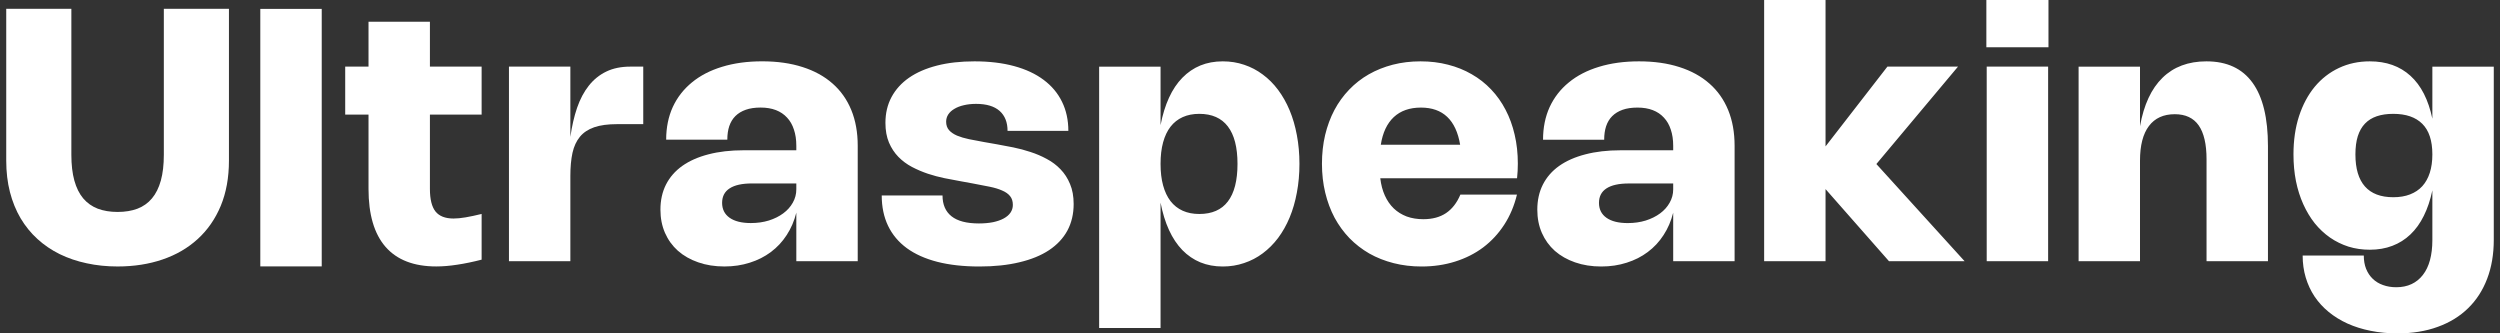
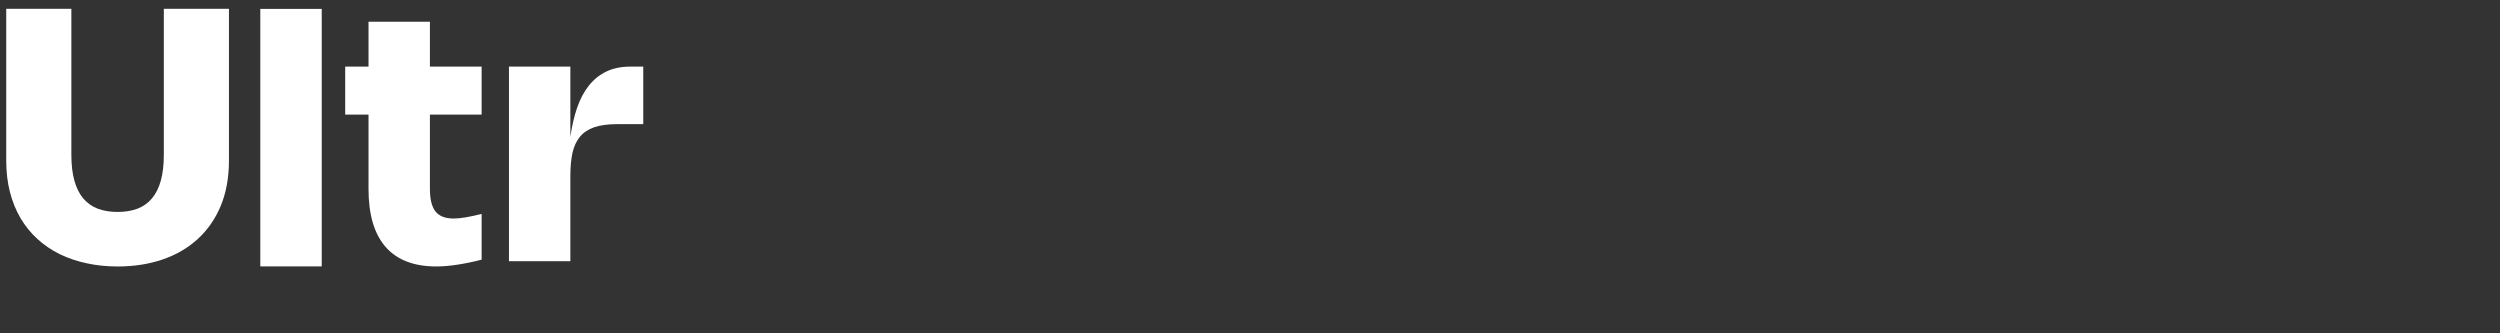
<svg xmlns="http://www.w3.org/2000/svg" width="180" height="24" viewBox="0 0 180 24" fill="none">
  <rect x="0" y="0" width="180" height="24" fill="#333333" stroke="none" />
-   <path d="M170.625 4.417C171.815 4.417 172.791 4.764 173.554 5.459C174.316 6.149 174.842 7.178 175.13 8.546V4.798H179.552V17.263C179.552 18.305 179.393 19.241 179.075 20.071C178.758 20.905 178.3 21.612 177.703 22.192C177.106 22.777 176.377 23.224 175.518 23.533C174.662 23.847 173.694 24.004 172.614 24.004C171.932 24.004 171.29 23.942 170.688 23.819C170.087 23.701 169.533 23.526 169.024 23.298C168.521 23.069 168.067 22.79 167.665 22.46C167.267 22.134 166.928 21.763 166.648 21.348C166.373 20.933 166.161 20.478 166.013 19.982C165.864 19.487 165.791 18.959 165.791 18.4H170.193C170.193 18.756 170.248 19.073 170.358 19.352C170.473 19.636 170.632 19.877 170.835 20.071C171.038 20.27 171.284 20.42 171.572 20.521C171.86 20.627 172.18 20.681 172.531 20.681C172.946 20.681 173.315 20.605 173.637 20.452C173.959 20.3 174.23 20.079 174.45 19.791C174.675 19.503 174.844 19.15 174.958 18.73C175.072 18.307 175.13 17.826 175.13 17.288V13.705C174.986 14.395 174.78 15.007 174.514 15.541C174.251 16.075 173.929 16.522 173.548 16.882C173.171 17.242 172.736 17.515 172.245 17.701C171.758 17.887 171.218 17.98 170.625 17.98C170.087 17.98 169.577 17.907 169.095 17.759C168.616 17.606 168.171 17.387 167.76 17.104C167.353 16.82 166.987 16.477 166.661 16.075C166.339 15.669 166.064 15.21 165.835 14.702C165.606 14.194 165.43 13.639 165.308 13.038C165.189 12.437 165.13 11.797 165.13 11.119C165.13 10.107 165.263 9.188 165.53 8.362C165.801 7.536 166.178 6.831 166.661 6.246C167.148 5.662 167.728 5.211 168.401 4.894C169.075 4.576 169.816 4.417 170.625 4.417ZM88.038 4.417C88.584 4.417 89.099 4.499 89.582 4.664C90.065 4.825 90.51 5.058 90.916 5.363C91.327 5.664 91.695 6.033 92.022 6.469C92.347 6.905 92.625 7.396 92.853 7.942C93.082 8.489 93.256 9.086 93.375 9.734C93.498 10.382 93.56 11.07 93.56 11.799C93.56 12.527 93.498 13.216 93.375 13.864C93.256 14.512 93.082 15.112 92.853 15.662C92.625 16.208 92.347 16.7 92.022 17.136C91.695 17.568 91.327 17.936 90.916 18.241C90.509 18.546 90.062 18.779 89.575 18.94C89.093 19.105 88.58 19.188 88.038 19.188C87.45 19.188 86.912 19.089 86.425 18.89C85.942 18.691 85.51 18.395 85.129 18.006C84.752 17.616 84.431 17.135 84.169 16.564C83.906 15.992 83.704 15.333 83.56 14.588V23.616H79.138V4.798H83.56V9.01C83.704 8.264 83.906 7.606 84.169 7.034C84.431 6.462 84.752 5.984 85.129 5.599C85.51 5.209 85.942 4.914 86.425 4.715C86.912 4.516 87.45 4.417 88.038 4.417ZM70.161 4.417C71.228 4.417 72.182 4.531 73.02 4.76C73.859 4.988 74.567 5.319 75.143 5.751C75.723 6.183 76.163 6.708 76.464 7.326C76.769 7.944 76.921 8.644 76.921 9.423H72.544C72.544 8.805 72.354 8.326 71.973 7.987C71.591 7.649 71.026 7.479 70.276 7.479C69.959 7.479 69.666 7.511 69.399 7.574C69.137 7.633 68.91 7.721 68.72 7.835C68.529 7.945 68.38 8.08 68.274 8.241C68.173 8.398 68.122 8.572 68.122 8.763C68.122 9.008 68.192 9.211 68.332 9.372C68.472 9.529 68.665 9.66 68.91 9.766C69.156 9.867 69.442 9.953 69.768 10.021C70.098 10.088 70.454 10.156 70.835 10.224L71.775 10.389C72.144 10.452 72.535 10.527 72.95 10.611C73.37 10.696 73.783 10.806 74.189 10.941C74.6 11.073 74.993 11.24 75.365 11.443C75.742 11.642 76.072 11.89 76.356 12.187C76.644 12.483 76.873 12.837 77.042 13.248C77.216 13.655 77.303 14.135 77.303 14.69C77.303 15.405 77.152 16.044 76.852 16.602C76.551 17.157 76.11 17.627 75.53 18.013C74.954 18.394 74.244 18.684 73.401 18.883C72.563 19.086 71.602 19.188 70.518 19.188C69.374 19.188 68.364 19.076 67.487 18.852C66.615 18.627 65.882 18.298 65.289 17.866C64.696 17.43 64.246 16.894 63.941 16.259C63.637 15.624 63.484 14.895 63.484 14.073H67.861C67.861 14.73 68.078 15.23 68.51 15.573C68.942 15.916 69.599 16.088 70.48 16.088C70.856 16.088 71.195 16.057 71.496 15.998C71.797 15.934 72.053 15.846 72.265 15.731C72.476 15.617 72.64 15.478 72.754 15.312C72.868 15.147 72.925 14.96 72.925 14.753C72.925 14.495 72.86 14.285 72.728 14.124C72.597 13.959 72.406 13.824 72.156 13.718C71.911 13.608 71.61 13.516 71.254 13.444C70.898 13.368 70.496 13.29 70.047 13.21L69.106 13.038C68.768 12.979 68.4 12.909 68.002 12.828C67.608 12.748 67.212 12.642 66.814 12.511C66.42 12.379 66.036 12.216 65.663 12.021C65.295 11.827 64.969 11.585 64.686 11.297C64.402 11.005 64.174 10.66 64.005 10.262C63.836 9.859 63.751 9.387 63.751 8.845C63.751 8.155 63.897 7.536 64.189 6.99C64.482 6.444 64.901 5.98 65.447 5.599C65.998 5.217 66.67 4.925 67.462 4.722C68.258 4.518 69.158 4.417 70.161 4.417ZM102.277 4.417C102.98 4.417 103.641 4.497 104.259 4.658C104.877 4.815 105.445 5.044 105.962 5.345C106.483 5.641 106.949 6.006 107.359 6.438C107.77 6.869 108.118 7.358 108.401 7.904C108.689 8.451 108.907 9.05 109.056 9.702C109.208 10.35 109.284 11.043 109.284 11.78C109.284 12.132 109.266 12.483 109.228 12.835H99.38C99.435 13.301 99.545 13.716 99.71 14.08C99.875 14.444 100.089 14.754 100.352 15.008C100.614 15.258 100.924 15.45 101.279 15.586C101.639 15.717 102.04 15.782 102.48 15.782C103.133 15.782 103.677 15.636 104.113 15.344C104.554 15.047 104.899 14.603 105.148 14.01H109.221C109.026 14.815 108.721 15.537 108.306 16.177C107.891 16.816 107.387 17.361 106.794 17.81C106.201 18.254 105.527 18.595 104.773 18.832C104.024 19.069 103.217 19.188 102.354 19.188C101.642 19.188 100.97 19.107 100.339 18.946C99.708 18.785 99.125 18.555 98.592 18.254C98.062 17.949 97.587 17.58 97.163 17.148C96.744 16.712 96.385 16.221 96.089 15.675C95.797 15.124 95.573 14.522 95.416 13.87C95.259 13.218 95.181 12.526 95.181 11.793C95.181 11.06 95.257 10.37 95.409 9.722C95.566 9.069 95.788 8.47 96.076 7.924C96.368 7.377 96.723 6.888 97.138 6.456C97.557 6.02 98.029 5.651 98.554 5.351C99.083 5.05 99.66 4.819 100.282 4.658C100.909 4.497 101.574 4.417 102.277 4.417ZM118.011 4.417C119.099 4.417 120.069 4.555 120.92 4.83C121.771 5.101 122.491 5.497 123.08 6.018C123.669 6.534 124.119 7.17 124.428 7.924C124.737 8.678 124.891 9.536 124.891 10.497V18.807H120.47V15.312C120.321 15.91 120.09 16.447 119.776 16.926C119.467 17.404 119.089 17.811 118.64 18.145C118.195 18.48 117.689 18.737 117.121 18.915C116.558 19.097 115.947 19.188 115.291 19.188C114.601 19.188 113.972 19.089 113.404 18.89C112.841 18.695 112.357 18.419 111.95 18.064C111.548 17.703 111.236 17.273 111.016 16.773C110.795 16.27 110.686 15.711 110.686 15.097C110.686 14.423 110.819 13.821 111.086 13.292C111.357 12.758 111.748 12.309 112.261 11.945C112.777 11.581 113.406 11.304 114.147 11.113C114.893 10.918 115.738 10.82 116.683 10.82H120.47V10.497C120.47 10.061 120.412 9.673 120.298 9.334C120.188 8.991 120.022 8.703 119.802 8.47C119.586 8.233 119.319 8.052 119.002 7.93C118.684 7.807 118.317 7.746 117.902 7.746C117.487 7.746 117.13 7.798 116.829 7.904C116.528 8.01 116.278 8.163 116.079 8.362C115.884 8.557 115.738 8.798 115.641 9.086C115.547 9.37 115.501 9.694 115.501 10.059H111.099C111.099 9.186 111.258 8.403 111.575 7.708C111.897 7.014 112.356 6.423 112.953 5.936C113.55 5.444 114.275 5.069 115.126 4.811C115.982 4.548 116.943 4.417 118.011 4.417ZM158.864 4.417C160.334 4.417 161.439 4.929 162.181 5.954C162.922 6.975 163.293 8.495 163.293 10.516V18.807H158.871V11.469C158.871 10.38 158.682 9.567 158.306 9.029C157.929 8.491 157.355 8.223 156.584 8.223C155.771 8.223 155.15 8.506 154.723 9.073C154.295 9.637 154.08 10.469 154.08 11.57V18.807H149.659V4.798H154.08V9.086C154.355 7.545 154.896 6.382 155.7 5.599C156.505 4.811 157.56 4.417 158.864 4.417ZM131.439 10.54L135.893 4.797H140.976L135.099 11.81L141.451 18.806H136.007L131.439 13.615V18.806H127.018V0H131.439V10.54ZM147.465 18.806H143.043V4.797H147.465V18.806ZM117.28 13.21C116.569 13.21 116.03 13.328 115.666 13.565C115.306 13.798 115.126 14.146 115.126 14.607C115.126 15.069 115.306 15.427 115.666 15.681C116.026 15.935 116.537 16.062 117.197 16.062C117.663 16.062 118.095 16.001 118.493 15.878C118.891 15.751 119.237 15.579 119.529 15.363C119.821 15.147 120.05 14.891 120.215 14.595C120.384 14.298 120.47 13.978 120.47 13.635V13.21H117.28ZM86.349 8.197C85.9 8.197 85.501 8.275 85.154 8.432C84.807 8.588 84.514 8.819 84.277 9.124C84.044 9.425 83.866 9.8 83.743 10.249C83.62 10.698 83.56 11.214 83.56 11.799C83.56 12.383 83.62 12.901 83.743 13.35C83.866 13.799 84.044 14.176 84.277 14.48C84.514 14.785 84.807 15.016 85.154 15.173C85.501 15.329 85.9 15.407 86.349 15.407C87.263 15.407 87.949 15.107 88.406 14.506C88.868 13.904 89.1 13.002 89.1 11.799C89.1 10.605 88.868 9.707 88.406 9.105C87.945 8.5 87.259 8.197 86.349 8.197ZM172.315 8.197C171.867 8.197 171.473 8.254 171.134 8.368C170.795 8.483 170.511 8.658 170.282 8.896C170.054 9.133 169.88 9.435 169.762 9.804C169.647 10.172 169.59 10.611 169.59 11.119C169.59 12.14 169.819 12.909 170.276 13.426C170.734 13.942 171.413 14.2 172.315 14.2C172.773 14.2 173.175 14.133 173.522 13.997C173.874 13.861 174.168 13.665 174.405 13.406C174.642 13.144 174.822 12.822 174.945 12.44C175.068 12.055 175.13 11.615 175.13 11.119C175.13 10.128 174.888 9.394 174.405 8.915C173.927 8.436 173.23 8.197 172.315 8.197ZM102.309 7.746C101.495 7.746 100.843 7.974 100.352 8.432C99.865 8.889 99.553 9.553 99.418 10.421H105.13C104.829 8.638 103.888 7.746 102.309 7.746ZM147.49 3.405H143.018V0H147.49V3.405Z" fill="white" />
-   <path d="M47.964 10.057C47.964 9.184 48.123 8.401 48.44 7.706C48.762 7.011 49.222 6.421 49.819 5.933C50.416 5.442 51.14 5.067 51.992 4.809C52.847 4.546 53.809 4.415 54.876 4.415C55.965 4.415 56.934 4.553 57.786 4.828C58.637 5.099 59.357 5.495 59.946 6.016C60.535 6.533 60.983 7.168 61.293 7.922C61.602 8.676 61.756 9.534 61.756 10.495V18.805H57.335V15.311C57.186 15.908 56.956 16.446 56.642 16.924C56.333 17.403 55.954 17.81 55.505 18.144C55.06 18.479 54.554 18.735 53.986 18.913C53.423 19.095 52.813 19.186 52.157 19.186C51.466 19.186 50.837 19.087 50.27 18.887C49.707 18.693 49.222 18.417 48.815 18.062C48.413 17.702 48.101 17.272 47.881 16.772C47.661 16.268 47.551 15.709 47.551 15.095C47.551 14.421 47.684 13.82 47.951 13.29C48.222 12.757 48.614 12.308 49.126 11.944C49.643 11.579 50.272 11.302 51.013 11.111C51.759 10.916 52.604 10.819 53.548 10.819H57.335V10.495C57.335 10.059 57.278 9.671 57.163 9.332C57.053 8.989 56.888 8.701 56.668 8.468C56.452 8.231 56.185 8.051 55.867 7.928C55.549 7.806 55.183 7.744 54.768 7.744C54.353 7.744 53.995 7.797 53.694 7.903C53.394 8.009 53.144 8.161 52.945 8.36C52.75 8.555 52.604 8.797 52.506 9.085C52.413 9.368 52.367 9.692 52.367 10.057H47.964ZM54.145 13.208C53.434 13.208 52.896 13.326 52.532 13.564C52.172 13.796 51.992 14.144 51.992 14.605C51.992 15.067 52.172 15.425 52.532 15.679C52.892 15.933 53.402 16.06 54.063 16.06C54.529 16.06 54.961 15.999 55.359 15.876C55.757 15.749 56.102 15.578 56.394 15.361C56.687 15.146 56.915 14.889 57.081 14.593C57.25 14.296 57.335 13.976 57.335 13.633V13.208H54.145Z" fill="white" />
  <path d="M41.066 18.806H36.645V4.797H41.066V9.86C41.176 9.085 41.337 8.386 41.549 7.764C41.765 7.137 42.047 6.605 42.394 6.169C42.741 5.729 43.161 5.39 43.652 5.153C44.143 4.915 44.719 4.797 45.38 4.797H46.314V8.939H44.421C43.764 8.939 43.22 9.013 42.788 9.161C42.356 9.31 42.013 9.536 41.759 9.841C41.505 10.146 41.325 10.534 41.219 11.004C41.117 11.474 41.066 12.031 41.066 12.675V18.806Z" fill="white" />
  <path d="M34.677 18.695C34.055 18.855 33.472 18.976 32.93 19.057C32.392 19.141 31.886 19.184 31.412 19.184C29.802 19.184 28.587 18.716 27.765 17.78C26.944 16.844 26.533 15.45 26.533 13.599V8.25H24.855V4.794H26.533V1.566H30.954V4.794H34.677V8.25H30.954V13.606C30.954 14.347 31.088 14.887 31.355 15.226C31.626 15.565 32.06 15.734 32.657 15.734C32.903 15.734 33.189 15.706 33.515 15.651C33.841 15.596 34.228 15.514 34.677 15.404V18.695Z" fill="white" />
  <path d="M23.164 19.181H18.742V0.64H23.164V19.181Z" fill="white" />
  <path d="M5.138 11.143C5.138 11.862 5.21 12.483 5.354 13.004C5.498 13.521 5.71 13.947 5.989 14.281C6.273 14.616 6.622 14.864 7.037 15.024C7.452 15.181 7.929 15.26 8.467 15.26C9.009 15.26 9.487 15.181 9.902 15.024C10.317 14.864 10.665 14.616 10.944 14.281C11.224 13.947 11.436 13.521 11.58 13.004C11.724 12.483 11.796 11.862 11.796 11.143V0.635H16.484V11.562C16.484 12.786 16.287 13.873 15.894 14.821C15.5 15.766 14.947 16.562 14.235 17.21C13.528 17.858 12.683 18.349 11.7 18.684C10.722 19.018 9.644 19.186 8.467 19.186C7.683 19.186 6.942 19.11 6.243 18.957C5.544 18.809 4.896 18.589 4.299 18.297C3.706 18.005 3.173 17.642 2.698 17.21C2.224 16.778 1.819 16.28 1.484 15.717C1.15 15.149 0.894 14.52 0.716 13.83C0.538 13.136 0.449 12.38 0.449 11.562V0.635H5.138V11.143Z" fill="white" />
</svg>